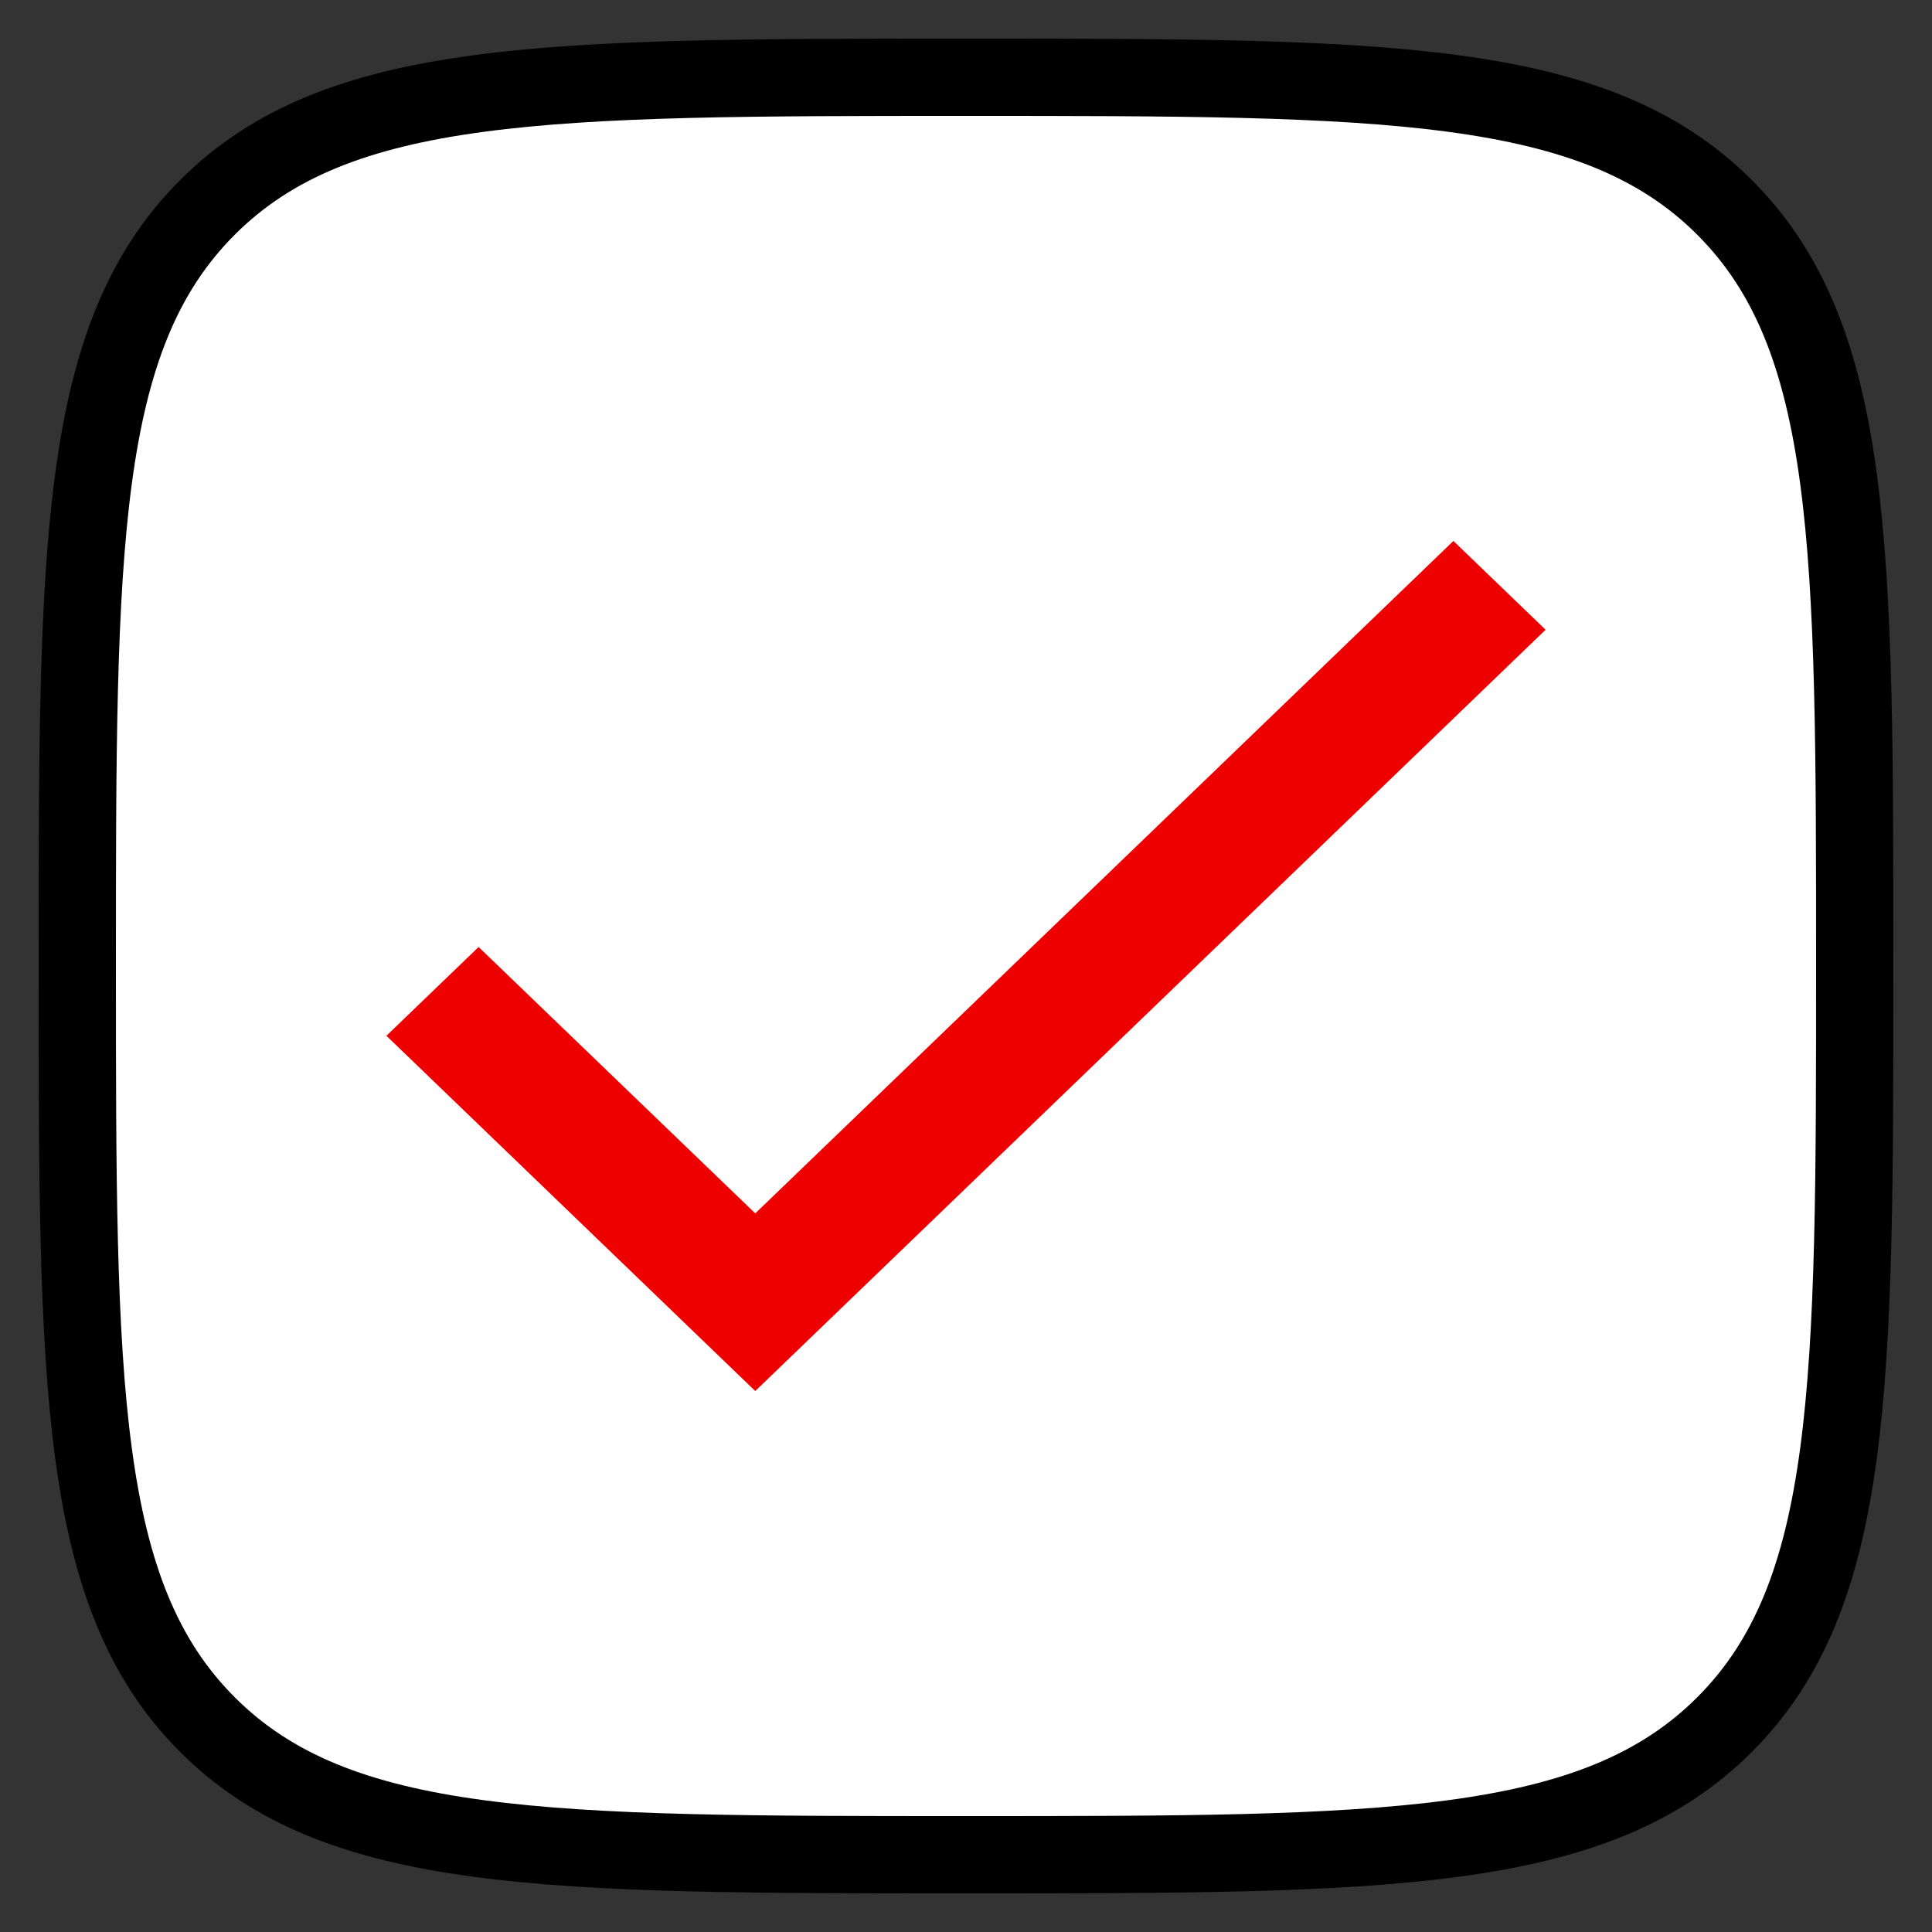
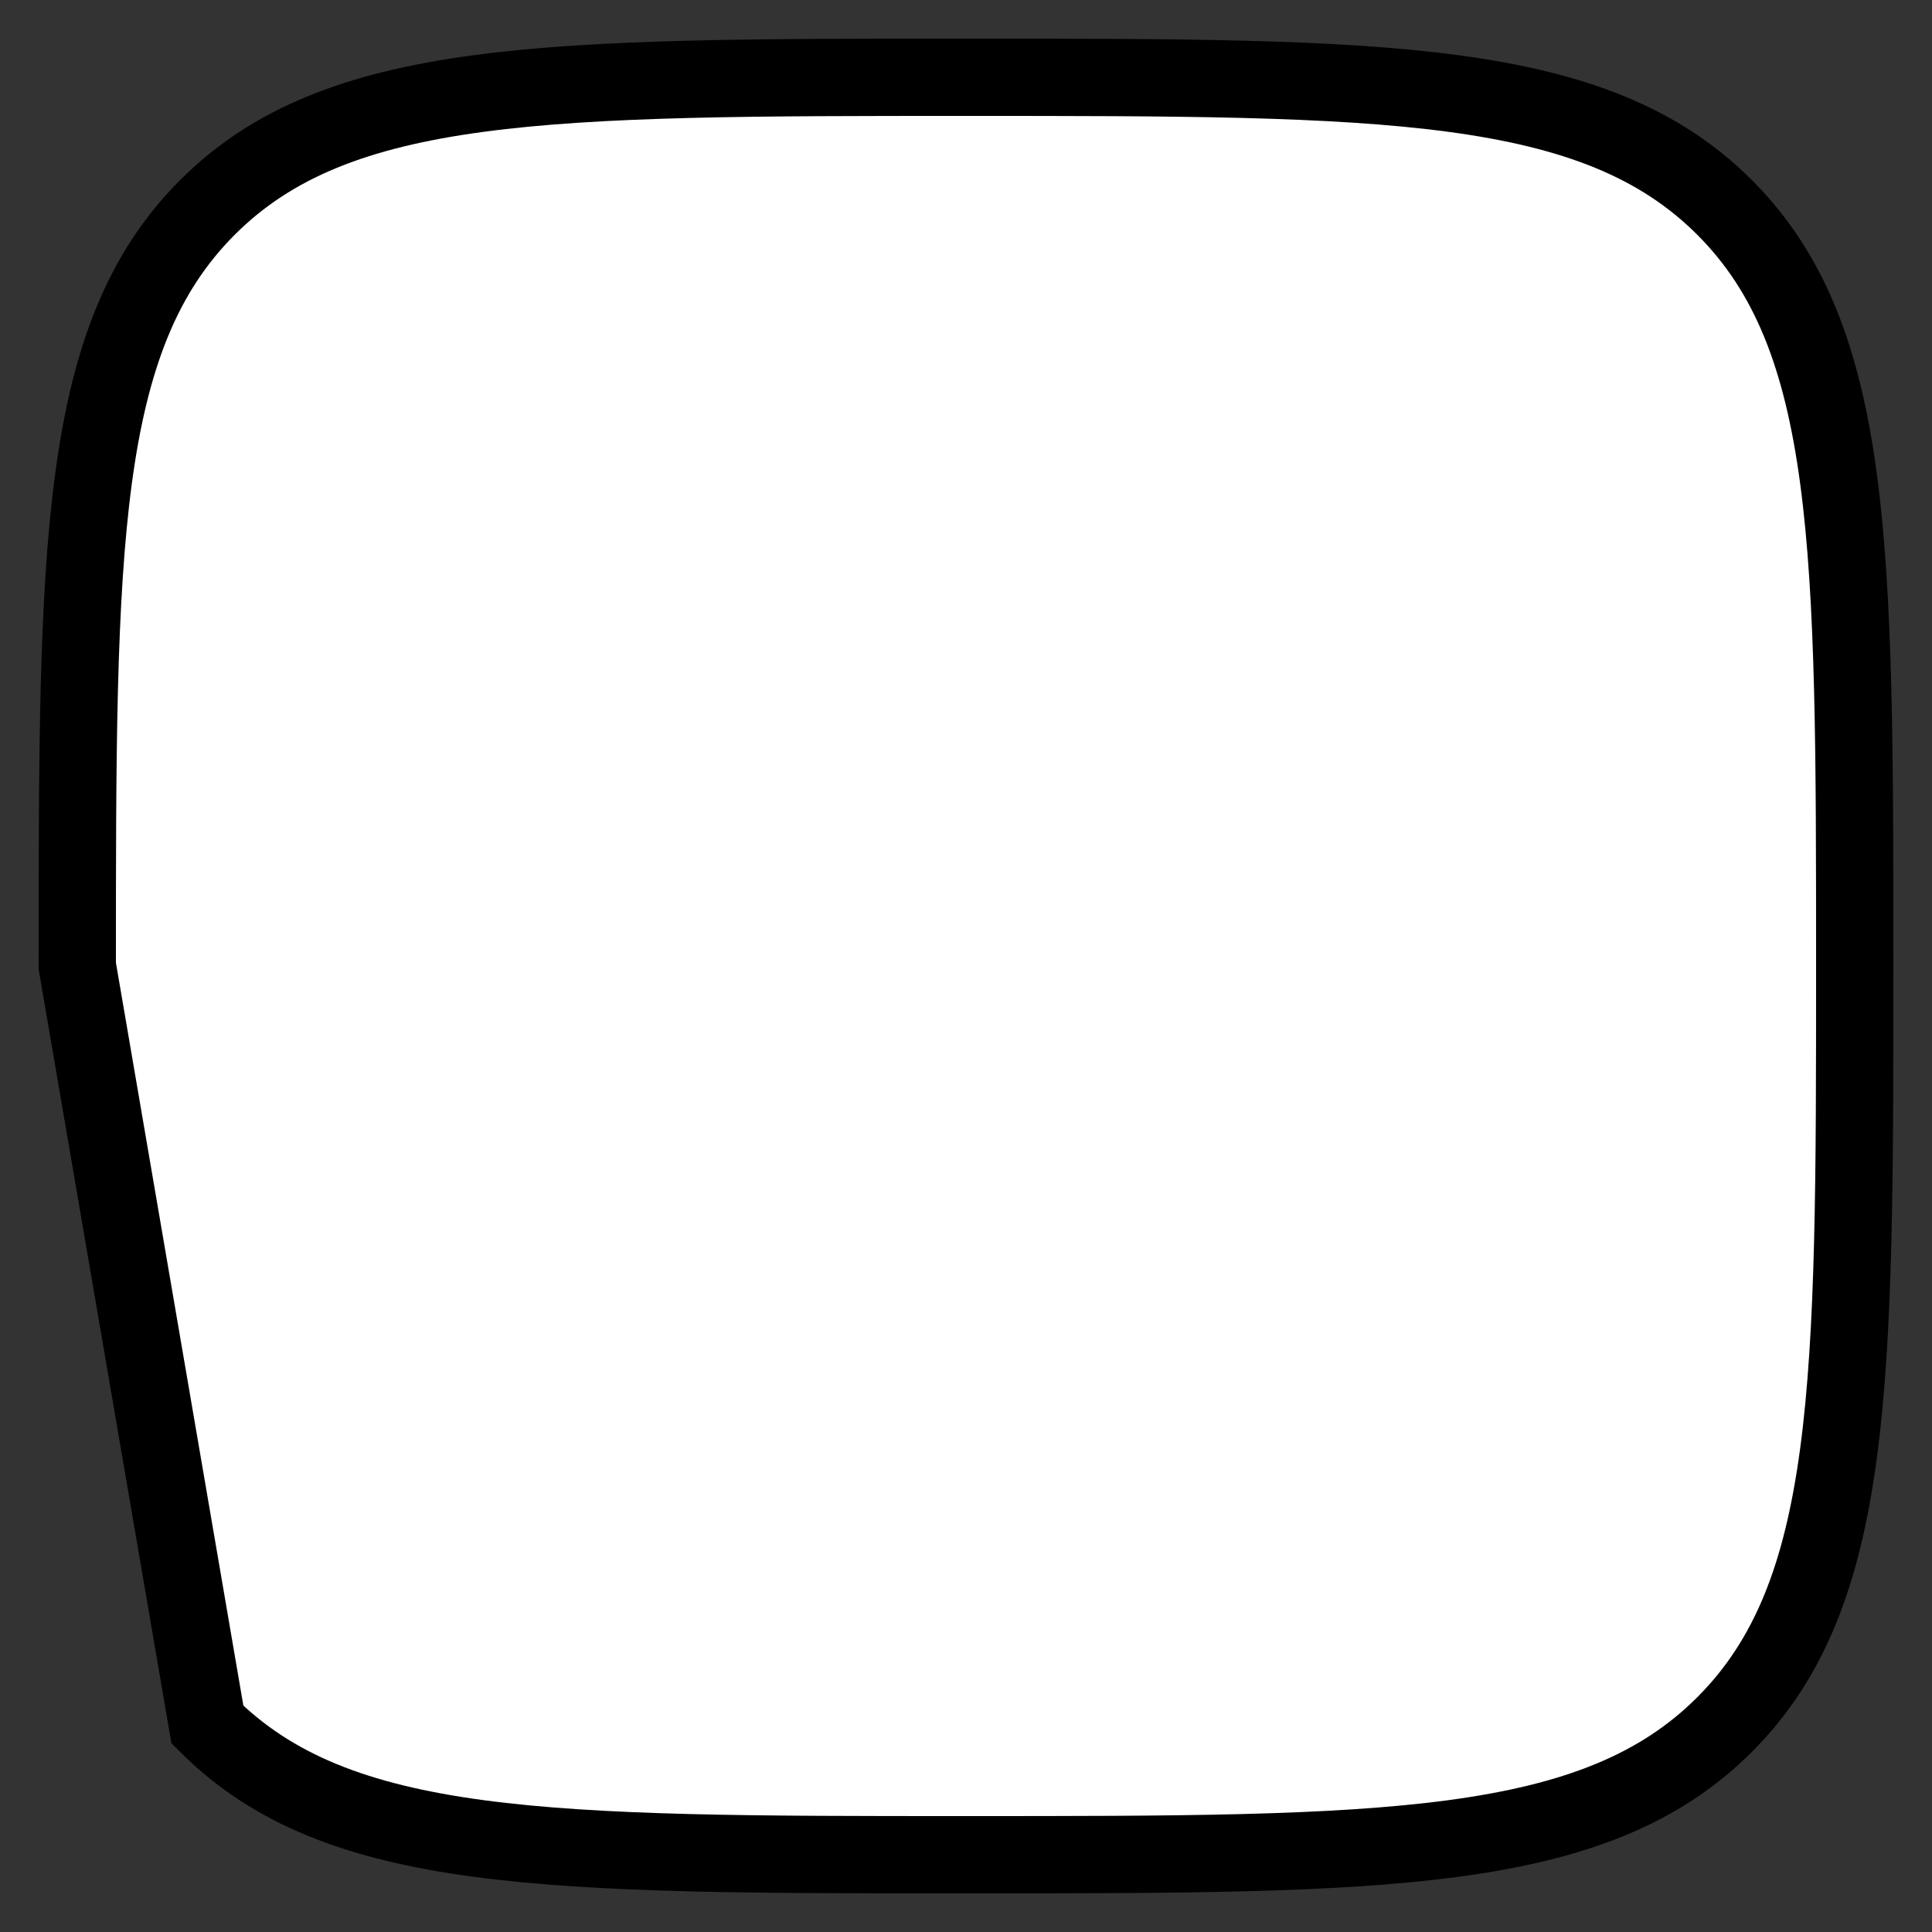
<svg xmlns="http://www.w3.org/2000/svg" viewBox="0 0 25 25" fill="none">
  <rect x="0" y="0" width="25" height="25" fill="#333333" stroke="none" />
-   <path d="M1 12.5C1 7.079 1 4.368 2.684 2.684C4.368 1 7.079 1 12.5 1C17.921 1 20.632 1 22.316 2.684C24 4.368 24 7.079 24 12.5C24 17.921 24 20.632 22.316 22.316C20.632 24 17.921 24 12.5 24C7.079 24 4.368 24 2.684 22.316C1 20.632 1 17.921 1 12.5Z" fill="white" stroke="black" />
-   <path d="M9.773 15.701L6.193 12.254L5 13.403L9.773 18L20 8.149L18.807 7L9.773 15.701Z" fill="#EE0000" />
+   <path d="M1 12.5C1 7.079 1 4.368 2.684 2.684C4.368 1 7.079 1 12.5 1C17.921 1 20.632 1 22.316 2.684C24 4.368 24 7.079 24 12.5C24 17.921 24 20.632 22.316 22.316C20.632 24 17.921 24 12.5 24C7.079 24 4.368 24 2.684 22.316Z" fill="white" stroke="black" />
</svg>